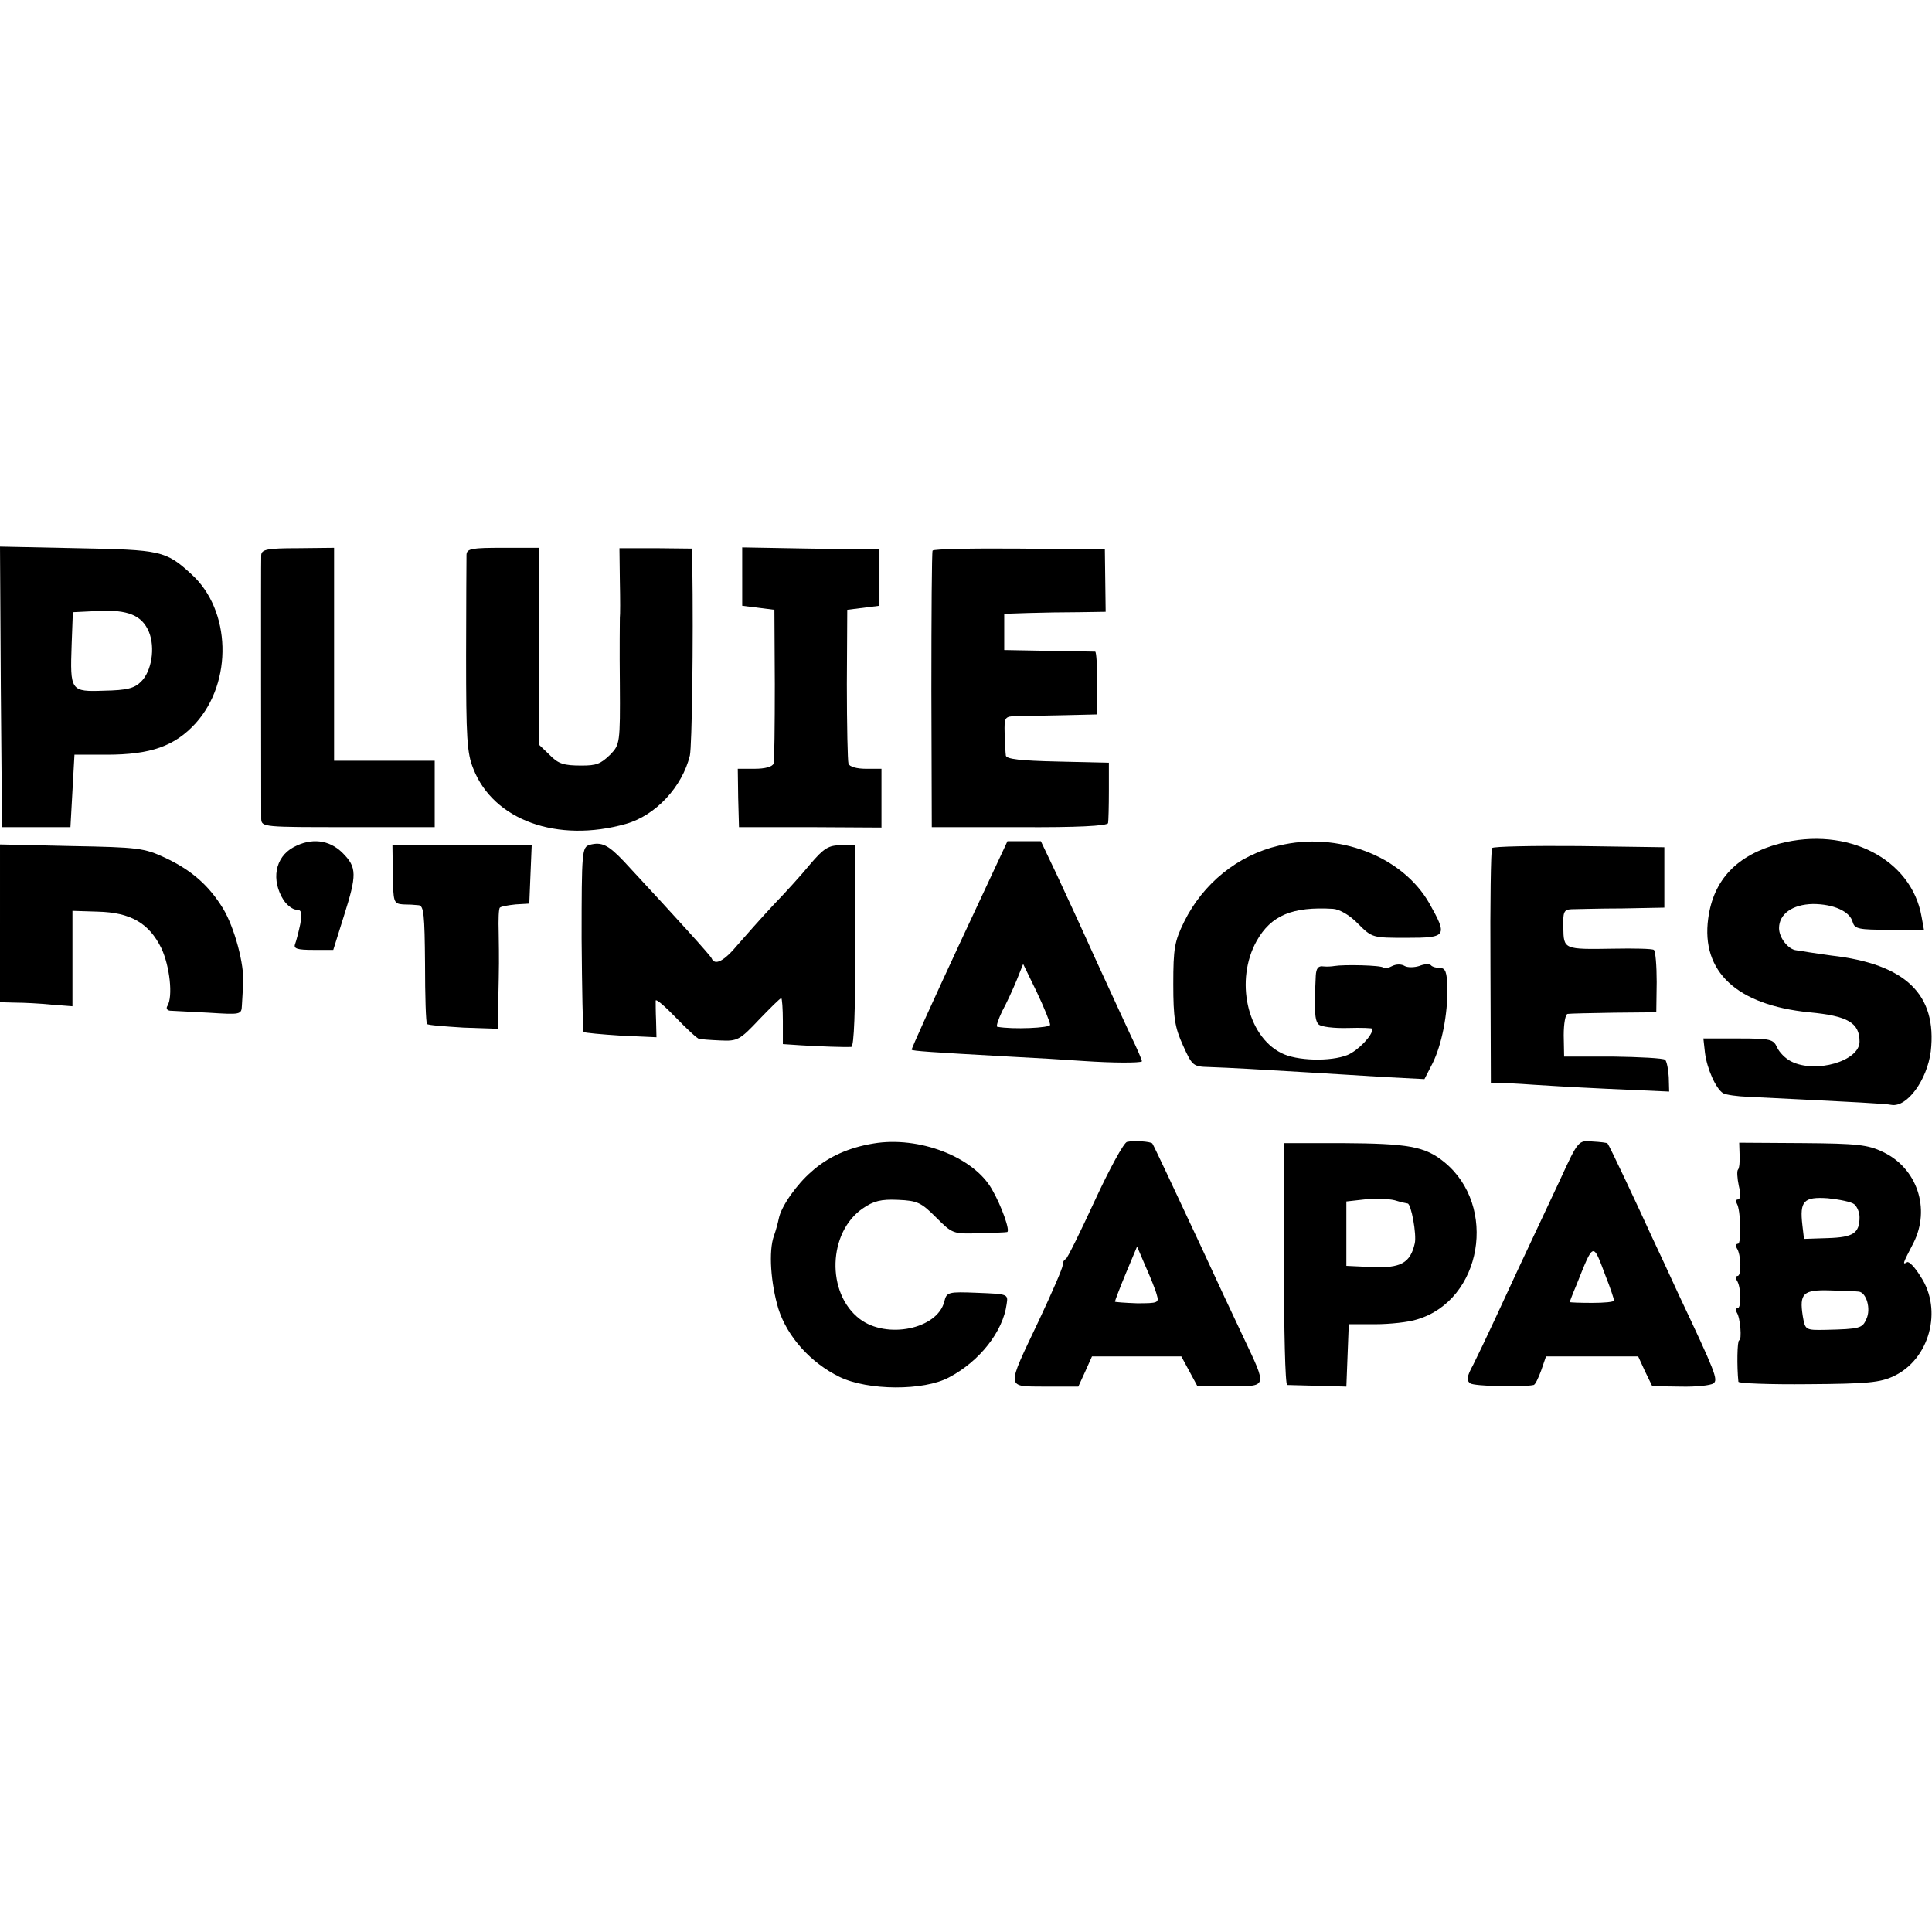
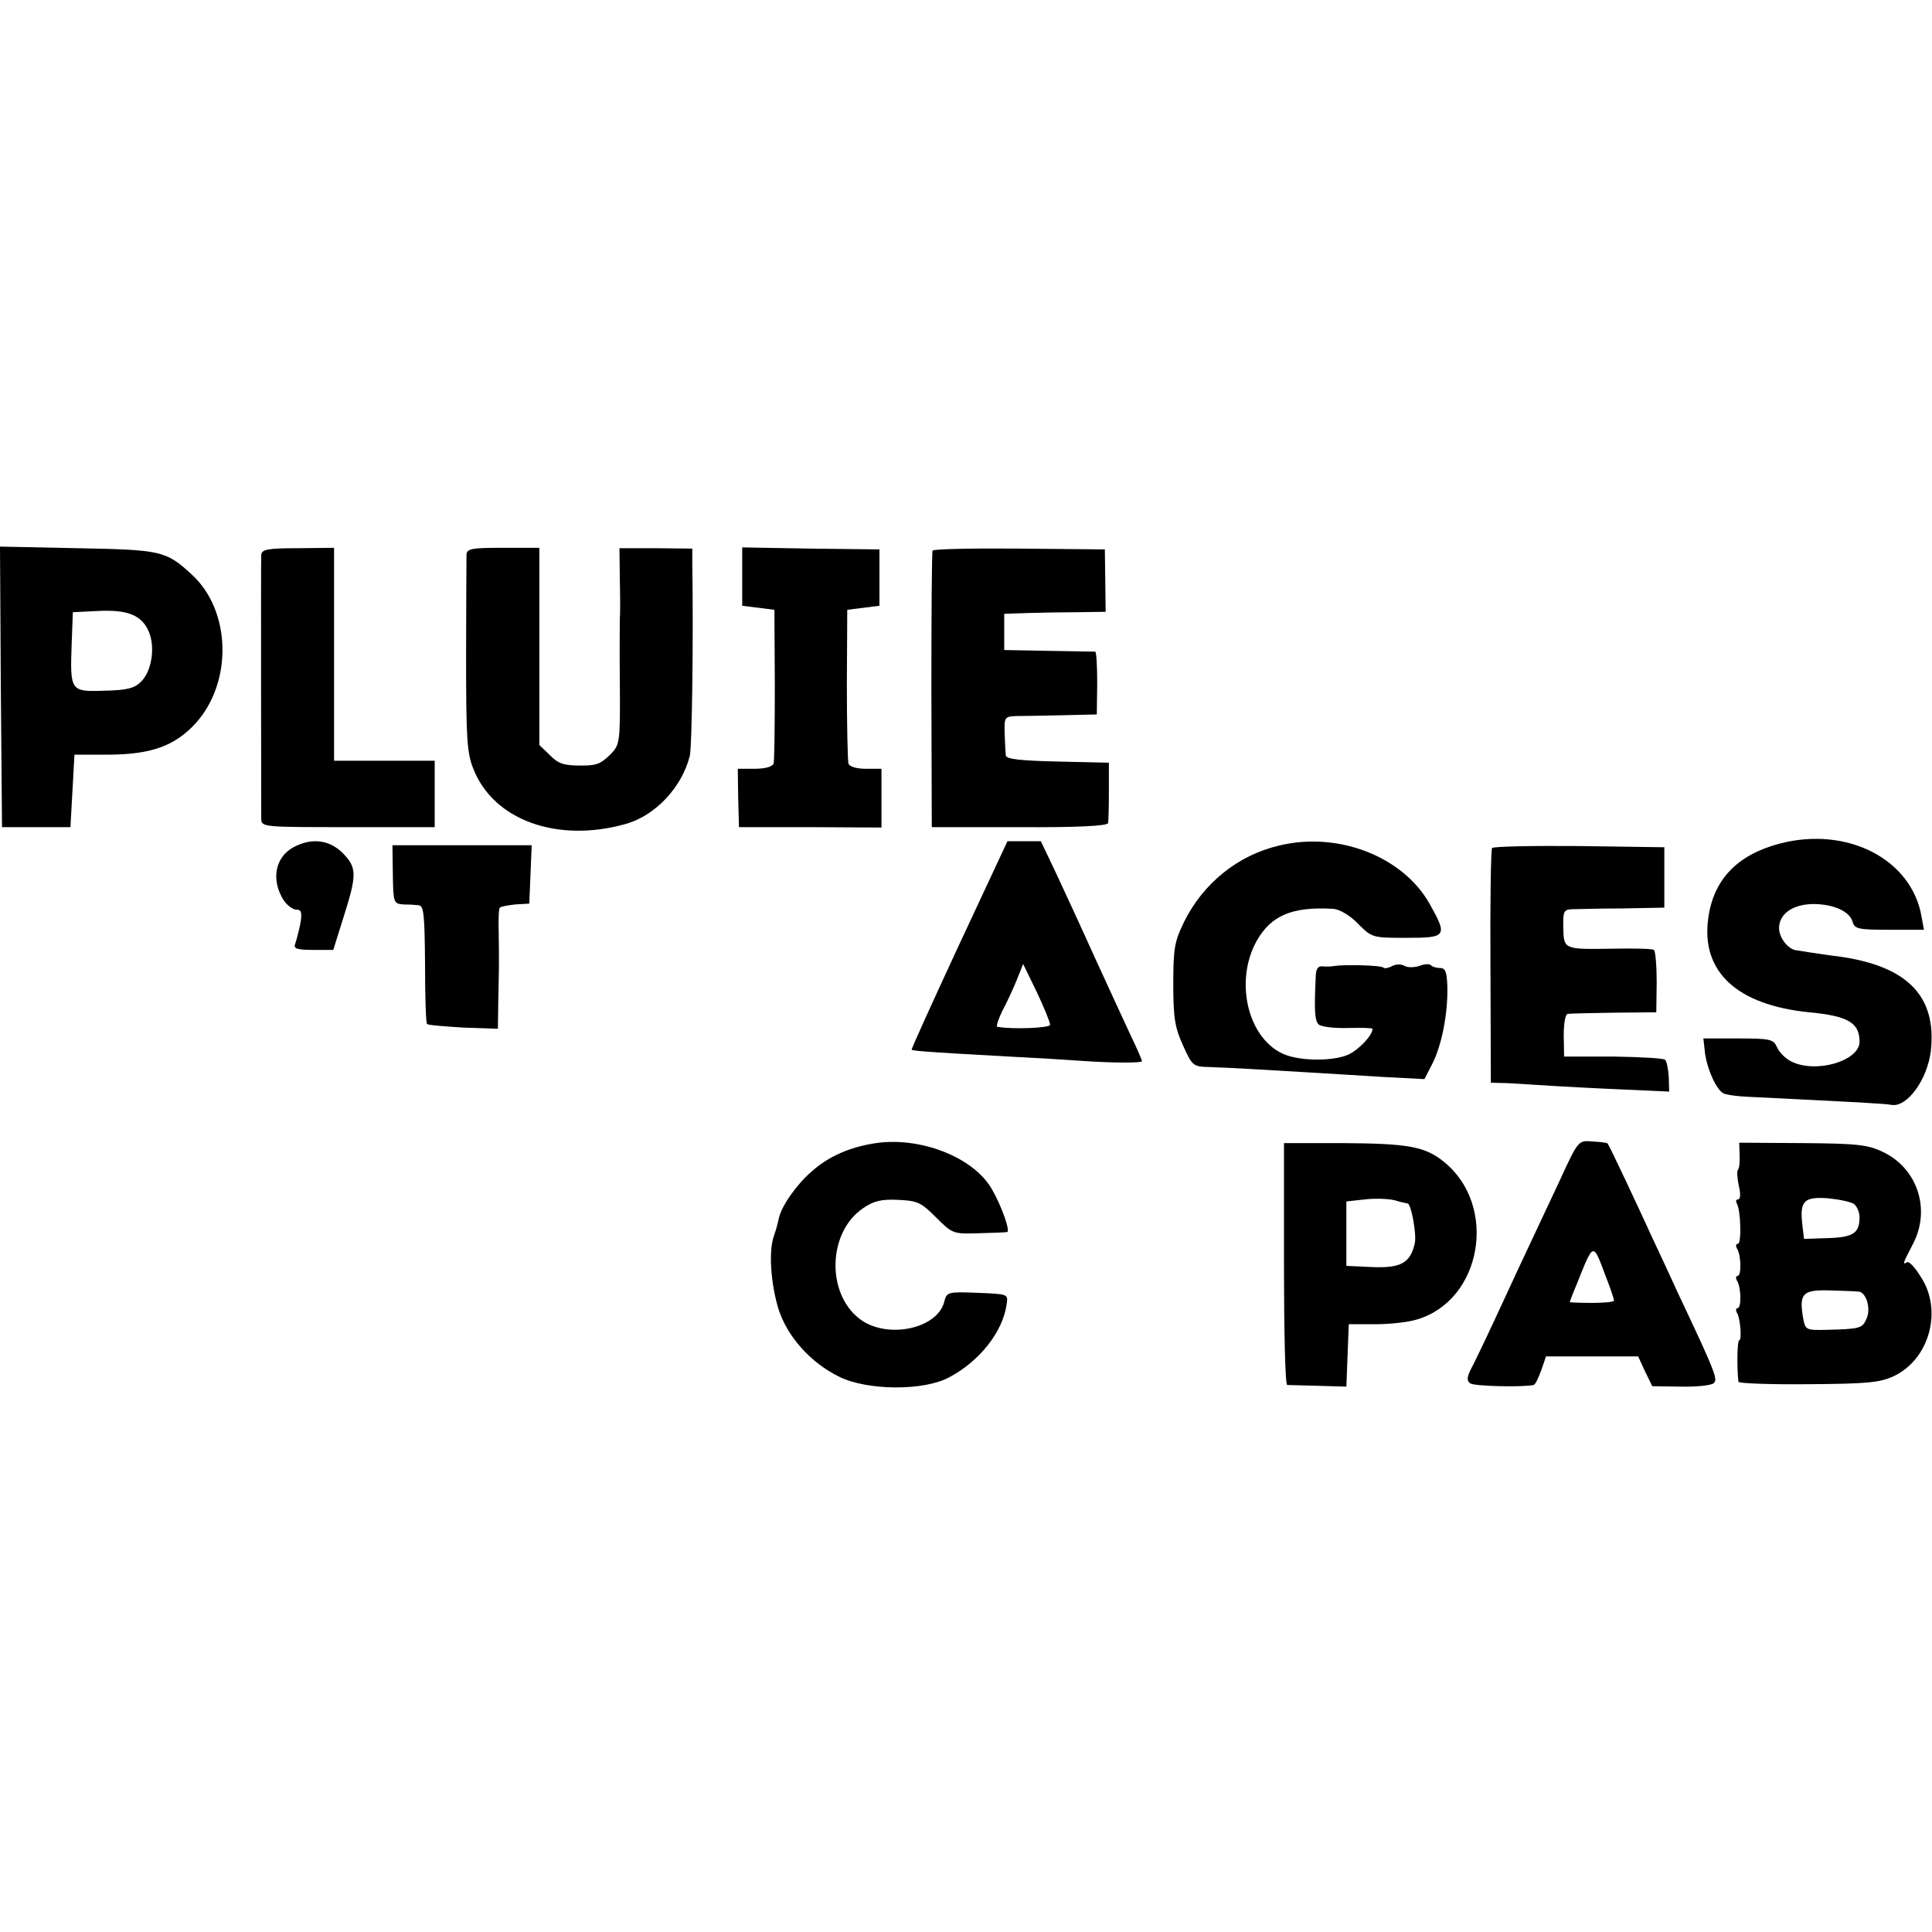
<svg xmlns="http://www.w3.org/2000/svg" version="1.0" width="480pt" height="480pt" viewBox="0 0 480 480" preserveAspectRatio="xMidYMid meet">
  <g transform="translate(0,480) scale(0.1,-0.1)" fill="#000000" stroke="none">
    <path d="M2 3094 l3 -349 85 0 85 0 5 90 5 90 80 0 c109 0 169 21 221 78 93 103 88 281 -10 370 -64 59 -76 61 -284 65 l-192 4 2 -348z m368 136 c16 -39 7 -98 -20 -124 -16 -16 -35 -21 -91 -22 -84 -3 -85 -1 -81 115 l3 80 62 3 c75 4 110 -11 127 -52z" />
    <path d="M649 3421 c-1 -20 0 -628 0 -656 1 -20 7 -20 216 -20 l215 0 0 82 0 83 -125 0 -125 0 0 264 0 265 -90 -1 c-76 0 -90 -3 -91 -17z" />
    <path d="M1159 3422 c0 -9 -1 -123 -1 -252 0 -203 2 -241 18 -280 50 -128 209 -185 379 -137 74 21 140 92 159 170 5 23 9 277 6 478 l0 36 -91 1 -90 0 1 -81 c1 -45 1 -86 0 -92 0 -5 -1 -79 0 -163 1 -149 0 -152 -24 -177 -24 -23 -34 -27 -71 -27 -44 0 -58 4 -80 27 l-25 24 0 245 0 245 -90 0 c-78 0 -90 -2 -91 -17z" />
    <path d="M1844 3367 l0 -72 40 -5 40 -5 1 -185 c0 -102 -1 -191 -3 -197 -3 -8 -21 -13 -47 -13 l-42 0 1 -72 2 -73 177 0 177 -1 0 73 0 73 -39 0 c-22 0 -41 5 -43 13 -2 6 -4 95 -4 197 l1 185 40 5 40 5 0 70 0 70 -171 2 -170 3 0 -73z" />
    <path d="M2317 3432 c-2 -4 -3 -160 -3 -347 l1 -340 217 0 c143 -1 219 3 221 10 1 5 2 42 2 80 l0 70 -128 3 c-91 2 -127 6 -128 15 -1 7 -2 31 -3 55 -1 40 0 42 29 43 16 0 68 1 115 2 l85 2 1 78 c0 42 -2 77 -5 78 -4 0 -55 1 -116 2 l-110 2 0 45 0 45 60 2 c33 1 90 2 126 2 l66 1 -1 78 -1 77 -212 2 c-117 1 -214 -1 -216 -5z" />
    <path d="M4421 2704 c-105 -28 -164 -89 -177 -186 -18 -132 71 -215 251 -233 96 -9 125 -26 125 -73 0 -48 -109 -80 -170 -49 -14 7 -29 22 -35 35 -9 20 -16 22 -97 22 l-86 0 4 -36 c5 -39 27 -89 45 -100 7 -4 35 -8 63 -9 284 -14 340 -17 355 -20 39 -7 89 62 98 133 16 141 -62 217 -247 238 -19 3 -44 6 -55 8 -11 2 -25 4 -32 5 -20 2 -43 31 -43 55 0 35 33 59 84 60 51 0 92 -18 99 -45 5 -17 15 -19 91 -19 l86 0 -6 33 c-25 143 -185 225 -353 181z" />
-     <path d="M729 2695 c-46 -25 -56 -82 -24 -132 9 -13 23 -23 31 -23 13 0 15 -7 10 -36 -4 -19 -10 -42 -13 -50 -4 -11 6 -14 45 -14 l50 0 26 83 c33 104 33 122 -3 158 -33 33 -78 38 -122 14z" />
-     <path d="M1465 2701 c-19 -6 -20 -14 -20 -233 1 -125 3 -229 5 -232 3 -2 45 -6 93 -9 l88 -4 -1 41 c-1 22 -1 45 -1 50 1 5 23 -14 50 -42 28 -29 54 -53 58 -53 4 -1 28 -3 53 -4 42 -2 48 1 96 52 28 29 52 53 55 53 2 0 4 -26 4 -57 l0 -57 45 -3 c49 -3 109 -5 125 -4 7 1 10 91 10 251 l0 250 -36 0 c-30 0 -42 -7 -76 -47 -22 -27 -64 -73 -93 -103 -28 -30 -67 -74 -87 -97 -34 -41 -57 -53 -65 -34 -3 7 -77 89 -218 241 -39 41 -55 49 -85 41z" />
+     <path d="M729 2695 c-46 -25 -56 -82 -24 -132 9 -13 23 -23 31 -23 13 0 15 -7 10 -36 -4 -19 -10 -42 -13 -50 -4 -11 6 -14 45 -14 l50 0 26 83 c33 104 33 122 -3 158 -33 33 -78 38 -122 14" />
    <path d="M2383 2453 c-66 -142 -119 -259 -118 -261 3 -3 43 -6 242 -17 61 -3 144 -8 185 -11 73 -5 140 -5 145 -1 1 2 -12 32 -29 67 -17 36 -56 122 -88 191 -31 69 -74 162 -95 207 l-39 82 -41 0 -42 0 -120 -257z m226 -199 c1 -8 -94 -12 -131 -5 -4 0 2 18 12 39 11 20 27 55 36 77 l16 40 34 -70 c18 -38 33 -75 33 -81z" />
    <path d="M3177 2699 c-102 -24 -188 -94 -235 -189 -24 -49 -27 -66 -27 -155 0 -84 4 -108 24 -152 23 -51 25 -53 65 -54 57 -2 125 -6 241 -13 55 -3 144 -9 197 -12 l97 -5 20 39 c23 46 38 122 37 188 -1 39 -5 49 -18 49 -9 0 -20 3 -23 7 -4 4 -17 3 -29 -2 -13 -4 -29 -4 -36 0 -8 5 -21 5 -31 0 -9 -5 -19 -7 -22 -4 -5 6 -98 8 -122 4 -5 -1 -18 -2 -27 -1 -13 2 -18 -5 -19 -23 -4 -85 -3 -111 7 -121 6 -6 38 -10 73 -9 33 1 61 0 61 -2 0 -17 -36 -54 -62 -65 -42 -17 -127 -15 -165 5 -85 43 -115 181 -61 278 36 64 89 86 190 80 16 -1 42 -16 62 -37 35 -35 36 -35 121 -35 100 0 102 4 56 86 -67 117 -228 179 -374 143z" />
-     <path d="M0 2506 l0 -196 38 -1 c20 0 61 -2 90 -5 l52 -4 0 118 0 119 63 -2 c81 -2 127 -28 158 -91 21 -45 29 -120 15 -143 -4 -6 -1 -11 6 -12 7 0 50 -3 96 -5 80 -5 82 -5 83 18 1 13 2 37 3 53 4 48 -22 142 -50 188 -35 57 -78 95 -144 126 -52 24 -66 26 -232 29 l-178 4 0 -196z" />
    <path d="M976 2628 c1 -70 2 -73 25 -75 13 0 31 -1 39 -2 13 -1 15 -23 16 -146 0 -79 2 -146 5 -149 2 -3 43 -6 90 -9 l86 -3 1 70 c2 92 2 100 1 169 -1 32 0 60 3 62 3 3 20 6 39 8 l34 2 3 73 3 72 -173 0 -173 0 1 -72z" />
    <path d="M3707 2693 c-3 -5 -5 -137 -4 -295 l1 -288 40 -1 c23 -1 52 -3 66 -4 14 -1 95 -6 181 -10 l156 -7 -1 36 c-1 19 -5 39 -9 43 -5 4 -63 7 -130 8 l-121 0 -1 53 c0 28 4 53 10 53 5 1 57 2 115 3 l105 1 1 75 c0 41 -3 77 -7 80 -4 3 -50 4 -101 3 -123 -2 -123 -2 -124 52 -1 39 1 45 20 46 11 0 68 2 126 2 l105 2 0 75 0 75 -212 3 c-116 1 -214 -1 -216 -5z" />
    <path d="M2170 1959 c-61 -10 -113 -33 -154 -70 -37 -32 -75 -86 -81 -116 -2 -10 -7 -29 -12 -43 -14 -38 -8 -119 11 -182 22 -69 80 -134 152 -169 70 -34 209 -35 272 -1 76 40 134 114 143 182 4 25 3 25 -72 28 -74 3 -77 2 -83 -22 -17 -68 -143 -94 -210 -43 -84 64 -79 216 8 275 26 18 45 23 87 21 49 -2 58 -7 95 -44 40 -40 42 -41 105 -39 35 1 67 2 71 3 9 1 -14 66 -38 107 -46 80 -181 132 -294 113z" />
-     <path d="M2800 1963 c-8 -2 -44 -68 -80 -146 -36 -78 -68 -143 -72 -145 -5 -2 -8 -9 -8 -16 0 -7 -27 -69 -59 -137 -82 -173 -83 -163 16 -164 l82 0 17 37 17 38 111 0 111 0 20 -37 20 -37 80 0 c95 0 94 -5 34 122 -22 46 -69 147 -105 225 -71 152 -117 250 -121 256 -4 5 -46 8 -63 4z m74 -380 c6 -20 3 -21 -49 -21 -30 1 -55 3 -55 4 0 2 12 34 27 70 l28 67 21 -49 c12 -27 25 -59 28 -71z" />
    <path d="M3877 1871 c-96 -204 -131 -279 -164 -351 -19 -41 -43 -91 -53 -111 -16 -29 -17 -39 -7 -46 9 -7 128 -10 157 -4 4 0 12 17 19 36 l12 35 115 0 114 0 17 -37 18 -37 70 -1 c39 -1 75 3 82 8 12 9 6 25 -87 222 -23 50 -52 113 -65 140 -35 77 -107 230 -111 234 -1 2 -19 4 -38 5 -34 3 -35 3 -79 -93z m112 -241 c12 -30 21 -58 21 -61 0 -4 -25 -6 -55 -6 -30 0 -55 1 -55 2 0 1 7 20 16 41 44 110 41 109 73 24z" />
    <path d="M3190 1660 c0 -165 3 -300 8 -301 4 0 39 -1 77 -2 l70 -2 3 78 3 77 66 0 c36 0 83 5 104 12 161 48 201 282 67 391 -48 39 -89 46 -255 47 l-143 0 0 -300z m307 150 c9 0 23 -77 18 -99 -11 -49 -35 -62 -106 -59 l-64 3 0 80 0 80 45 5 c25 3 58 2 75 -2 16 -5 31 -8 32 -8z" />
    <path d="M4322 1930 c1 -17 -1 -33 -4 -36 -3 -3 -2 -21 2 -40 5 -20 4 -34 -2 -34 -5 0 -6 -4 -3 -10 10 -16 12 -100 3 -100 -5 0 -6 -5 -3 -11 11 -16 12 -69 2 -69 -4 0 -5 -5 -2 -11 11 -16 12 -69 2 -69 -4 0 -5 -5 -2 -11 9 -13 13 -69 6 -69 -5 0 -6 -65 -2 -103 1 -4 79 -7 174 -6 147 1 178 4 212 20 89 42 122 164 67 247 -14 23 -29 39 -34 36 -12 -7 -11 -4 16 48 43 85 9 186 -76 226 -37 18 -64 21 -200 22 l-157 1 1 -31z m285 -122 c7 -6 13 -20 13 -32 0 -40 -16 -50 -78 -52 l-60 -2 -4 34 c-7 60 3 71 63 67 29 -3 59 -9 66 -15z m11 -217 c19 -2 31 -43 19 -68 -10 -23 -15 -25 -102 -27 -50 -1 -50 0 -56 34 -9 57 1 66 68 64 32 -1 64 -2 71 -3z" />
  </g>
</svg>